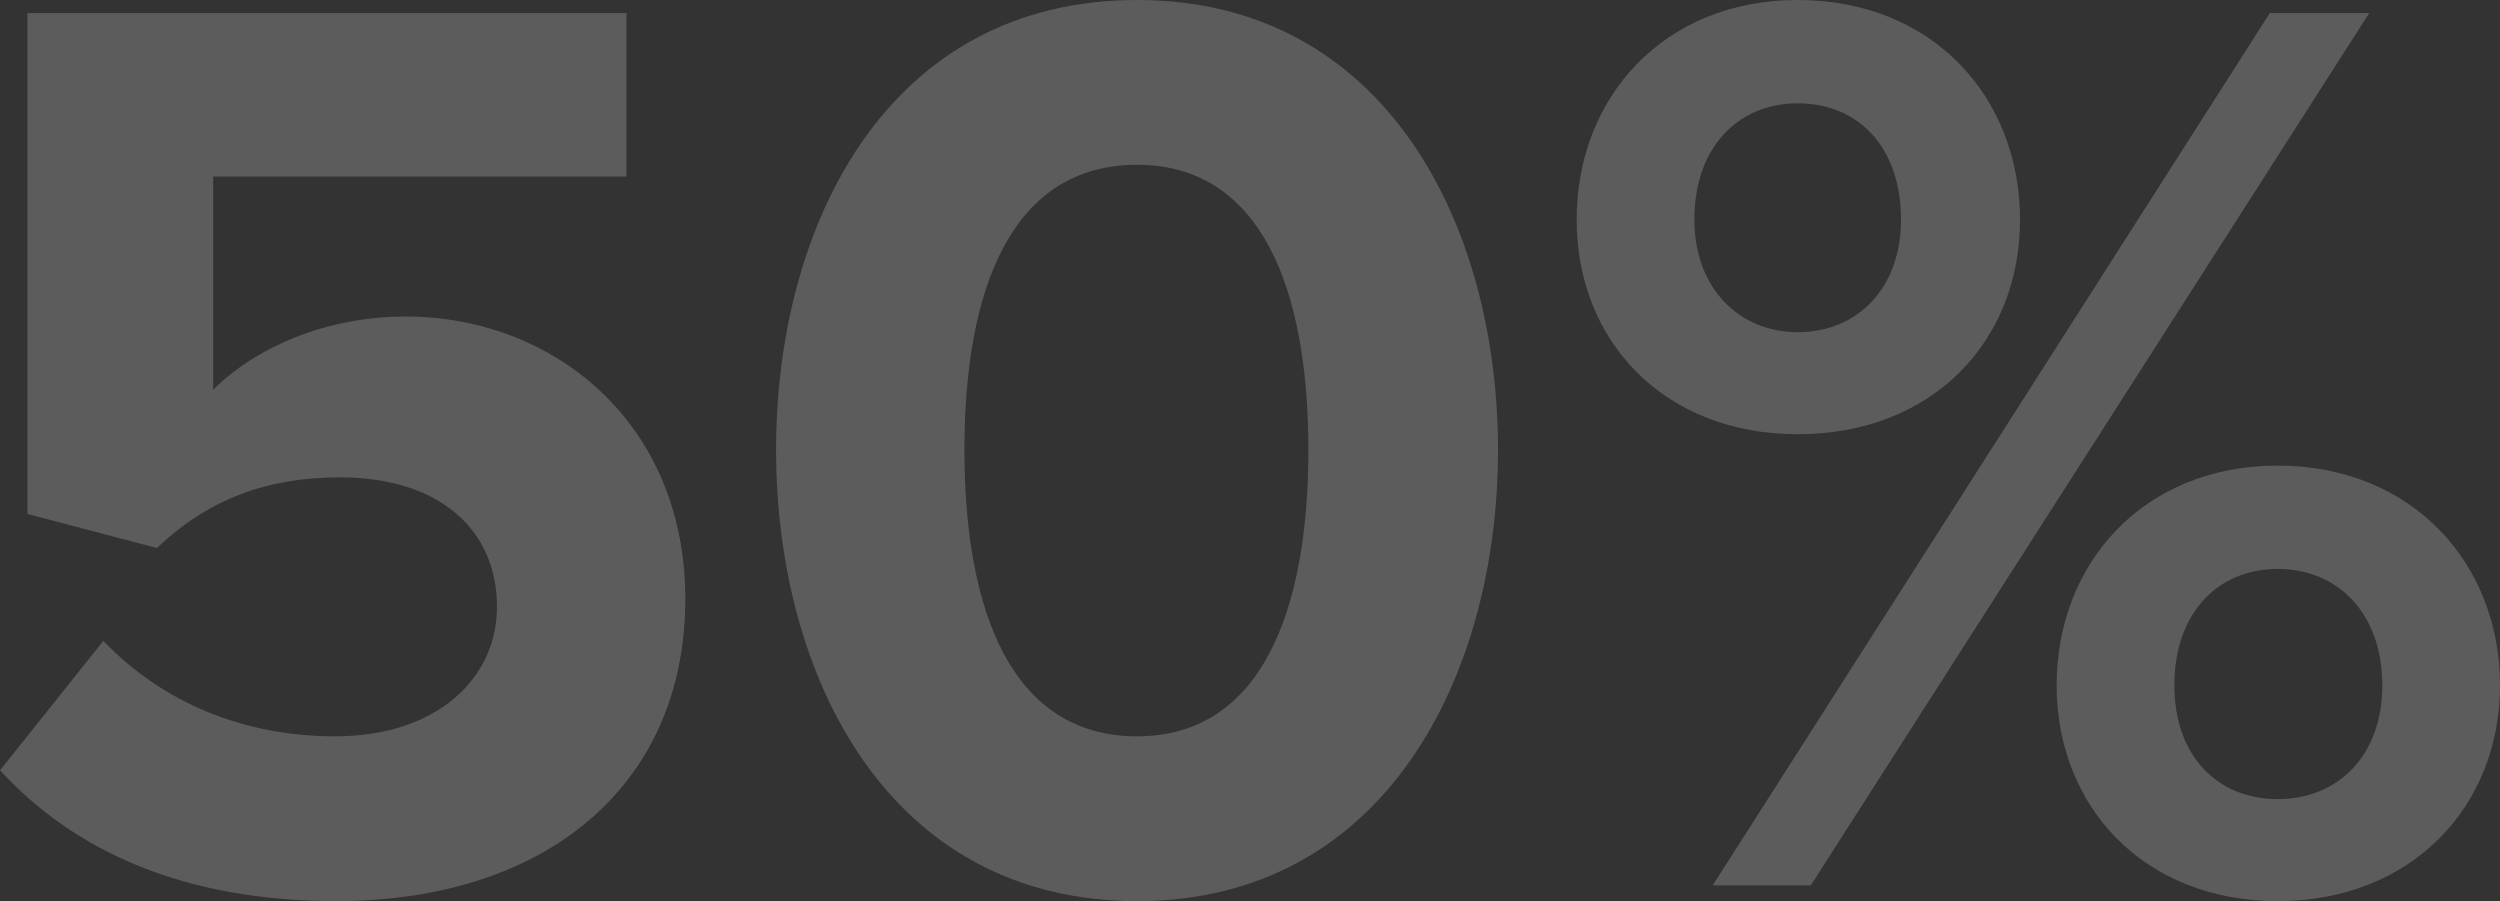
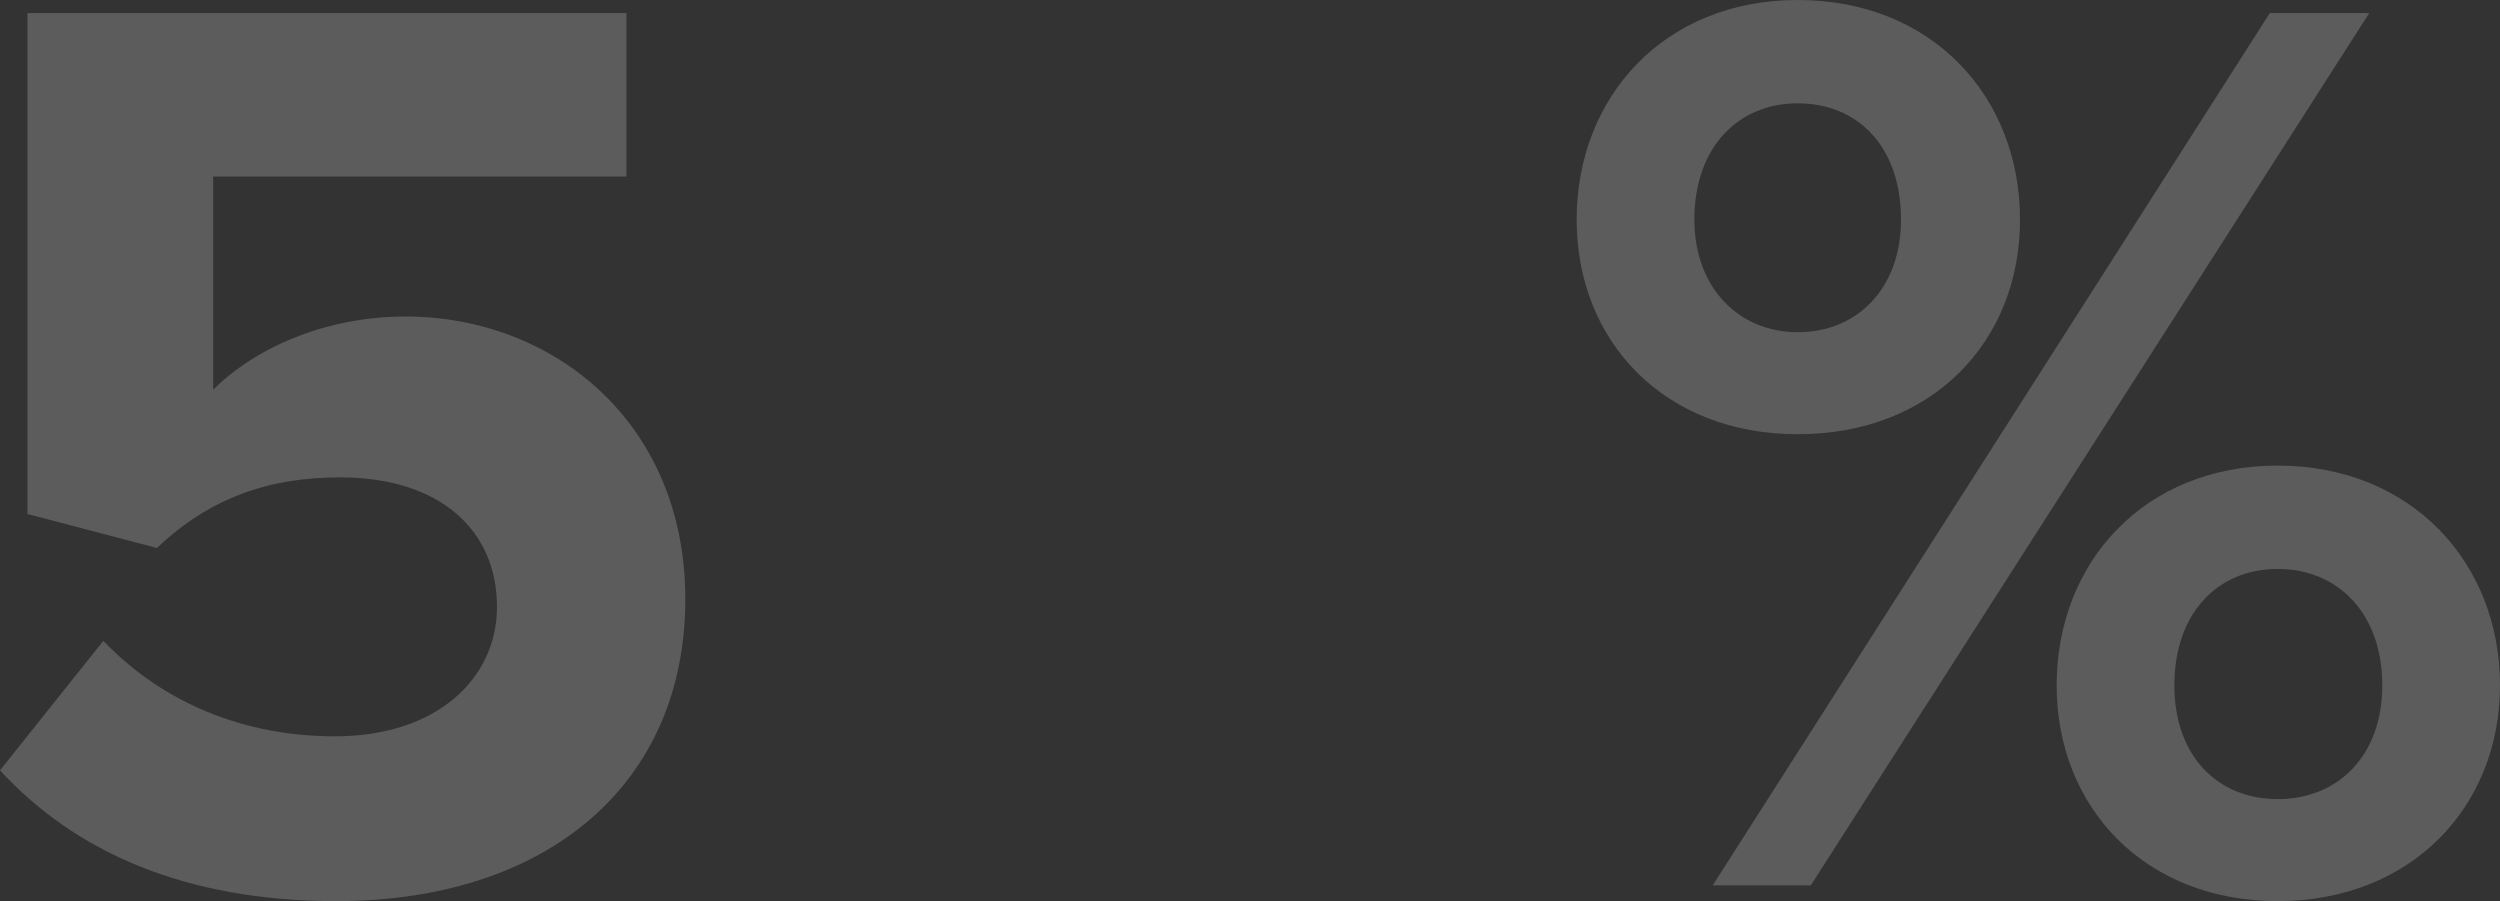
<svg xmlns="http://www.w3.org/2000/svg" viewBox="0 0 183.505 66.144" fill="none">
  <rect x="0" y="0" width="183.505" height="66.144" fill="#333333" stroke="none" />
  <path d="M24.672 66.144C13.536 66.144 5.472 62.496 0 56.544L7.584 47.04C11.904 51.552 17.856 54.048 24.576 54.048C32.16 54.048 36.48 49.728 36.48 44.544C36.48 38.88 32.256 35.04 24.96 35.04C19.68 35.04 15.36 36.576 11.52 40.224L2.016 37.728V0.96H45.984V12.96H15.648V28.608C18.72 25.536 23.904 23.232 29.76 23.232C40.608 23.232 50.304 31.008 50.304 43.968C50.304 57.6 40.128 66.144 24.672 66.144Z" fill="white" fill-opacity="0.2" />
-   <path d="M83.462 66.144C65.126 66.144 56.966 49.536 56.966 33.024C56.966 16.512 65.126 0 83.462 0C101.702 0 109.958 16.512 109.958 33.024C109.958 49.536 101.702 66.144 83.462 66.144ZM83.462 54.048C92.582 54.048 96.038 44.832 96.038 33.024C96.038 21.216 92.582 12.096 83.462 12.096C74.246 12.096 70.79 21.216 70.79 33.024C70.79 44.832 74.246 54.048 83.462 54.048Z" fill="white" fill-opacity="0.2" />
  <path d="M131.953 31.872C122.161 31.872 115.73 25.056 115.73 16.128C115.73 7.104 122.161 0 131.953 0C141.842 0 148.273 7.104 148.273 16.128C148.273 25.056 141.842 31.872 131.953 31.872ZM132.913 64.992H125.713L166.61 0.96H173.906L132.913 64.992ZM167.185 66.144C157.394 66.144 150.962 59.232 150.962 50.304C150.962 41.28 157.394 34.176 167.185 34.176C176.977 34.176 183.505 41.28 183.505 50.304C183.505 59.232 176.977 66.144 167.185 66.144ZM131.953 24.384C136.37 24.384 139.538 21.12 139.538 16.128C139.538 10.752 136.37 7.584 131.953 7.584C127.633 7.584 124.37 10.752 124.37 16.128C124.37 21.12 127.633 24.384 131.953 24.384ZM167.185 58.656C171.602 58.656 174.866 55.488 174.866 50.304C174.866 45.024 171.602 41.76 167.185 41.76C162.77 41.76 159.602 45.024 159.602 50.304C159.602 55.488 162.77 58.656 167.185 58.656Z" fill="white" fill-opacity="0.2" />
</svg>